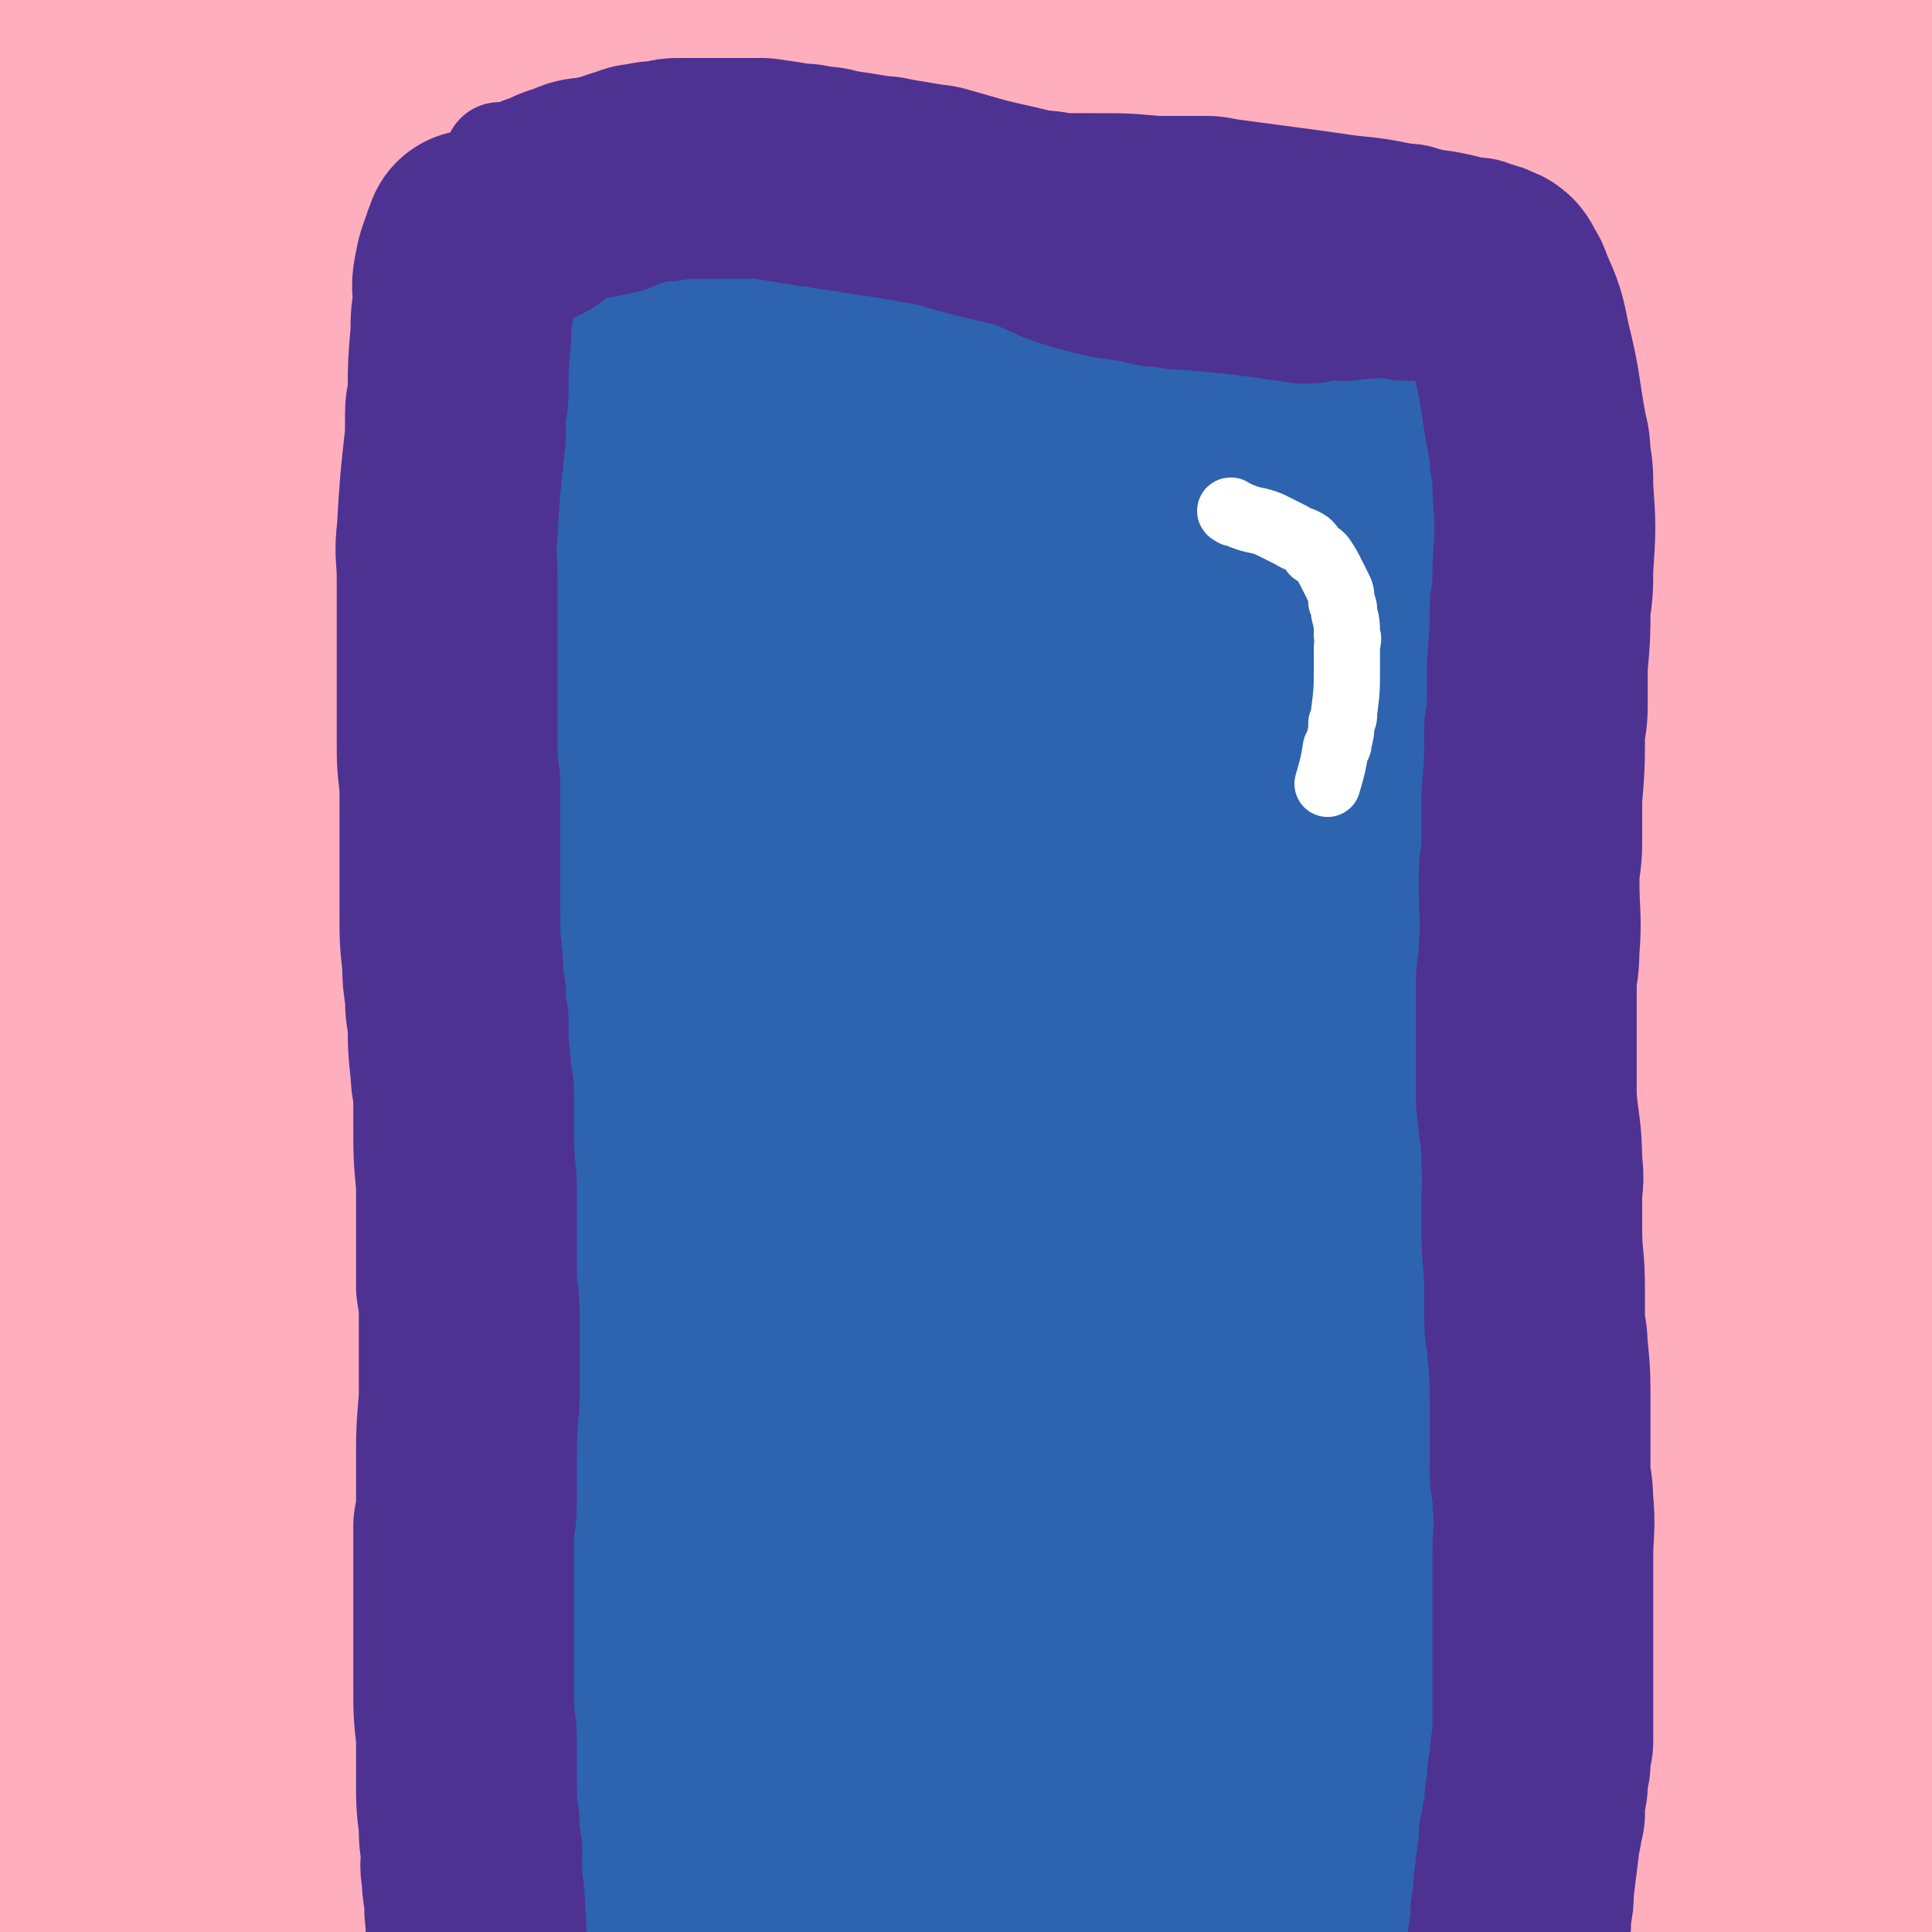
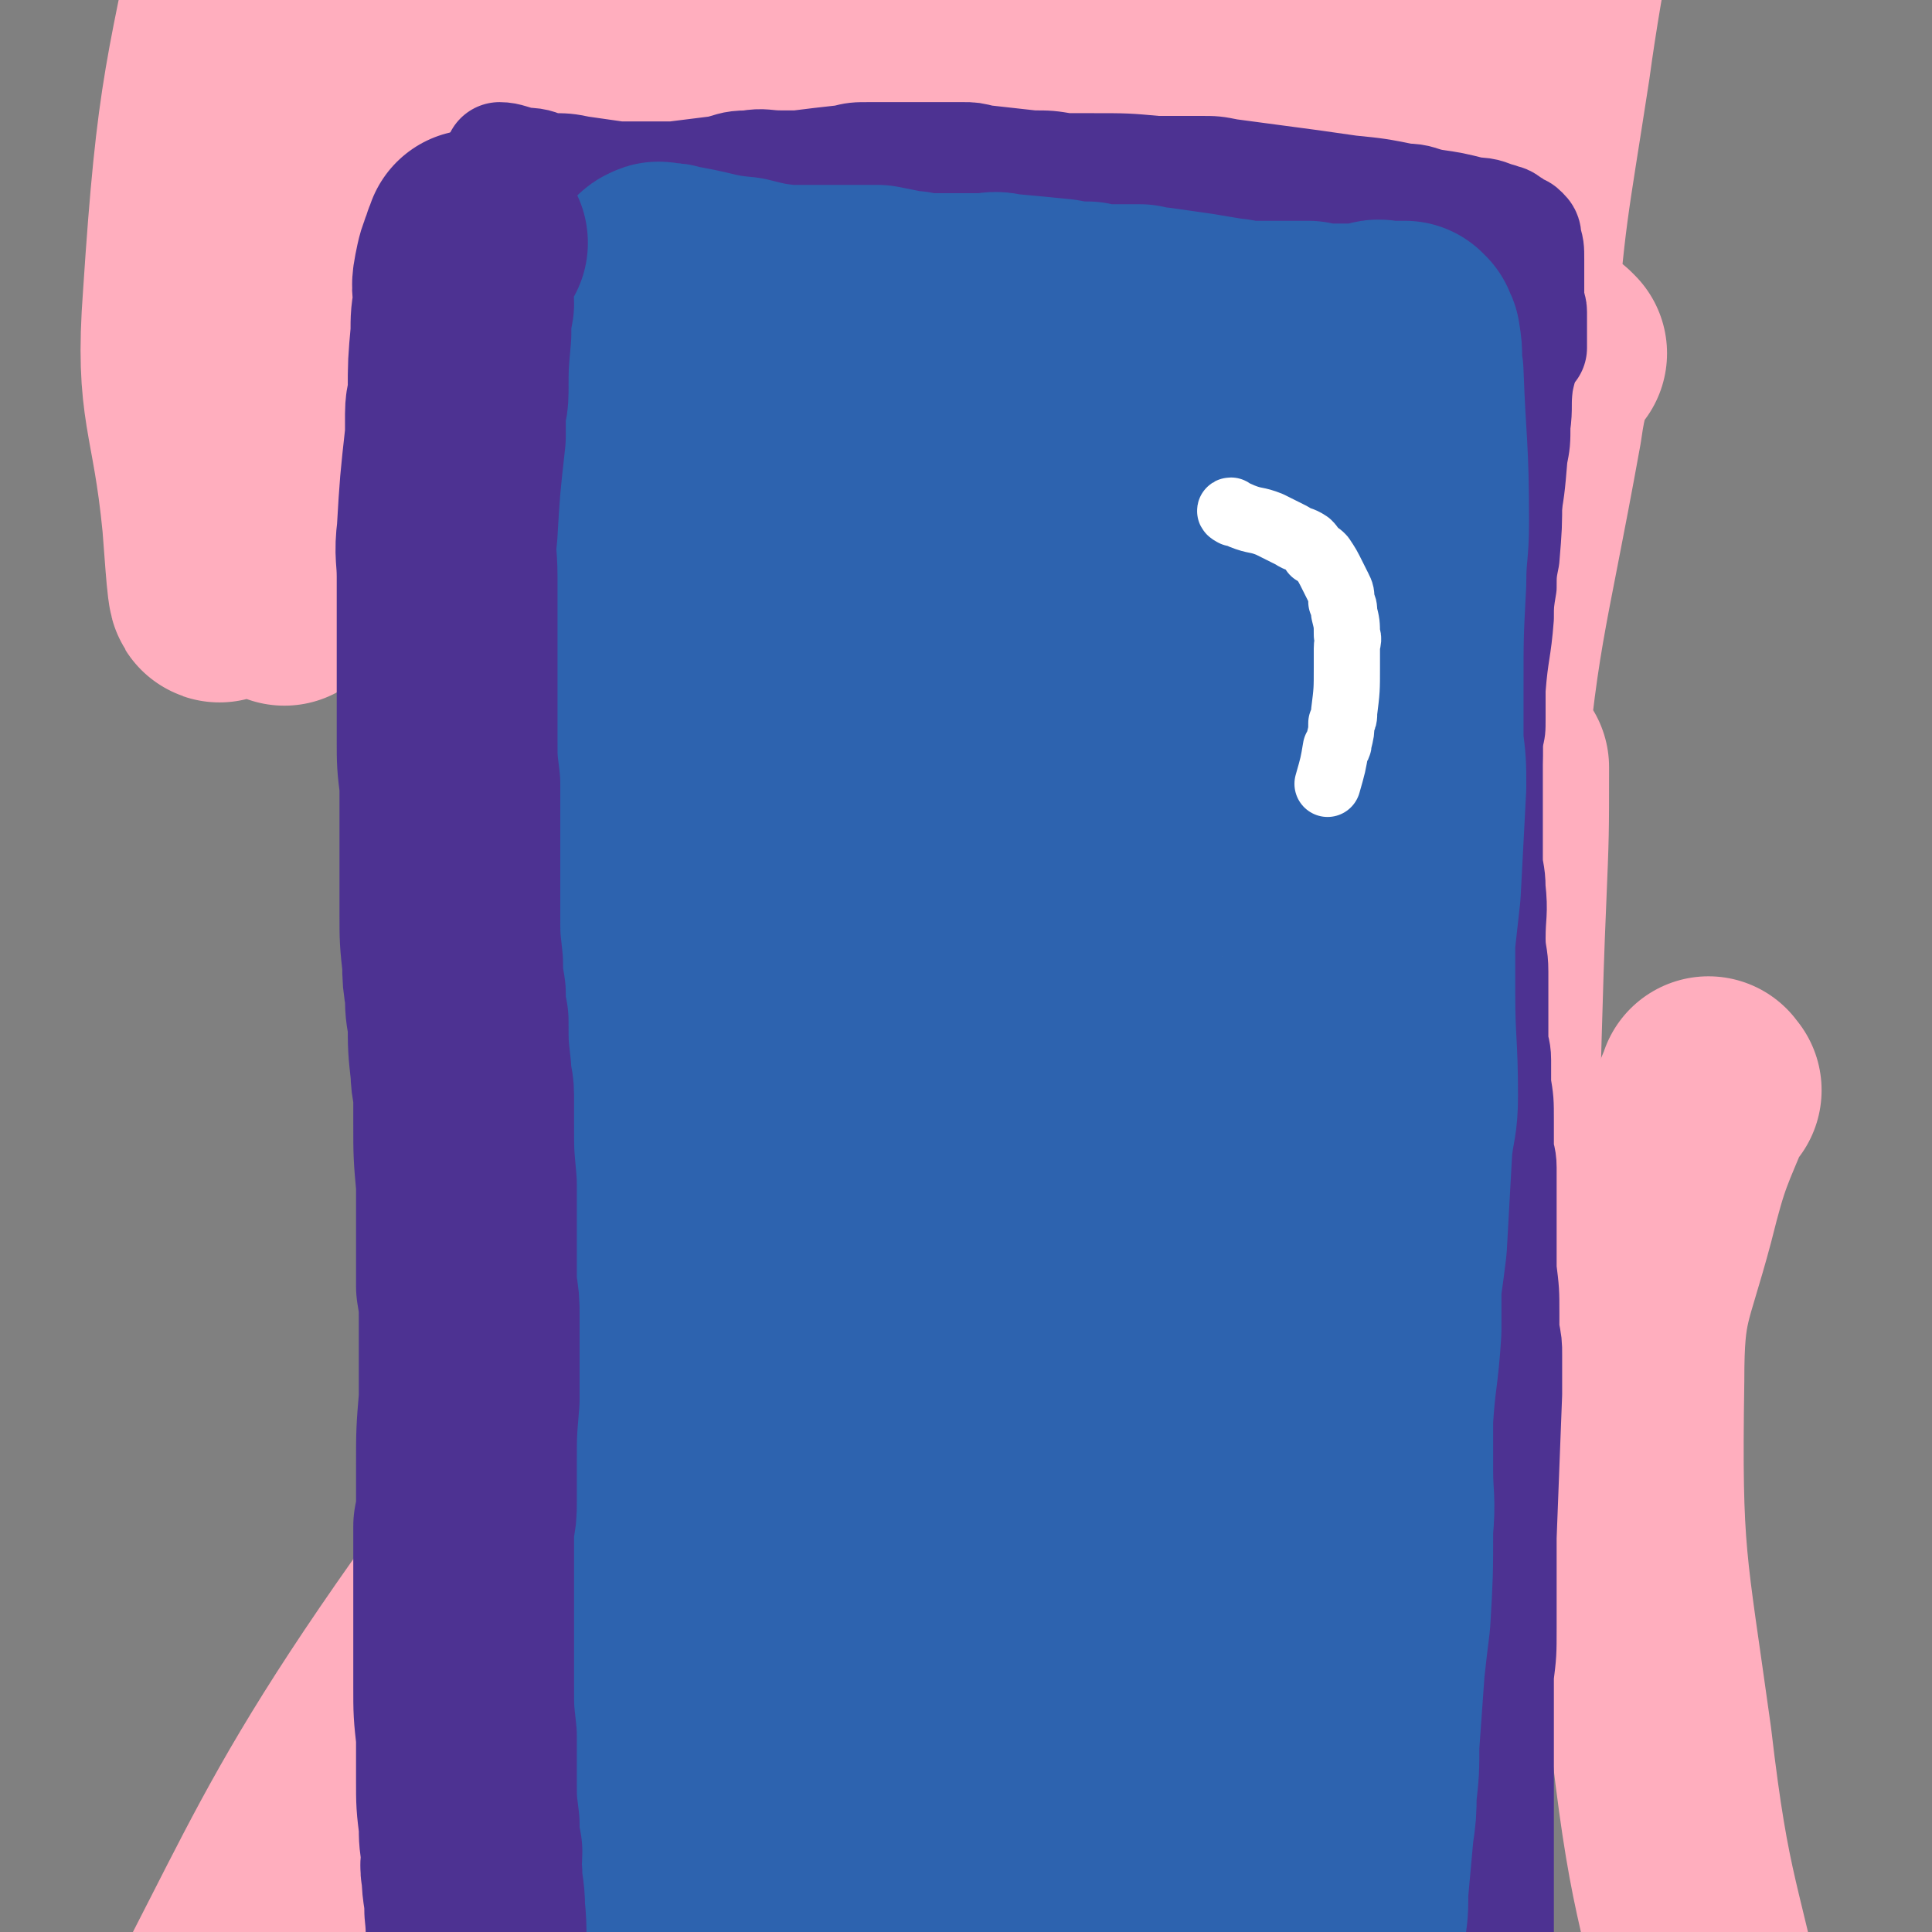
<svg xmlns="http://www.w3.org/2000/svg" viewBox="0 0 700 700" version="1.1">
  <rect x="0" y="0" width="700" height="700" fill="#808080" stroke="none" />
  <g fill="none" stroke="#FFAEBE" stroke-width="80" stroke-linecap="round" stroke-linejoin="round">
    <path d="M416,465c0,0 -1,-1 -1,-1 -111,115 -119,110 -221,232 -31,37 -21,44 -44,87 -4,8 -15,20 -9,15 48,-44 59,-57 117,-114 56,-57 55,-59 112,-114 53,-52 55,-50 108,-100 33,-32 78,-68 64,-65 -27,6 -84,28 -147,83 -118,102 -111,112 -215,231 -56,64 -109,141 -104,135 5,-7 58,-83 122,-161 50,-61 55,-57 107,-117 46,-53 45,-55 88,-110 33,-42 68,-78 64,-84 -4,-6 -46,24 -79,61 -108,120 -111,120 -202,253 -54,78 -96,179 -87,170 11,-12 63,-106 126,-212 50,-85 49,-85 100,-169 55,-92 78,-110 111,-183 5,-12 -22,-1 -34,11 -113,120 -119,120 -217,255 -80,110 -69,118 -138,235 " />
-     <path d="M290,167c0,0 -1,-1 -1,-1 -23,51 -28,50 -45,103 -28,87 -27,88 -46,178 -6,31 -14,73 -4,64 20,-19 38,-57 64,-118 27,-62 21,-65 40,-129 23,-78 38,-102 44,-156 2,-13 -20,7 -29,23 -65,123 -78,122 -118,257 -52,172 -35,178 -66,357 -7,40 -20,104 -11,81 38,-102 50,-167 104,-332 29,-89 29,-89 62,-178 40,-108 82,-161 84,-215 1,-24 -53,19 -78,61 -83,143 -91,148 -138,309 -47,159 -36,189 -50,332 -1,12 16,-8 20,-22 25,-101 18,-104 38,-208 7,-33 17,-33 16,-66 -4,-92 -5,-187 -25,-184 -23,3 -38,95 -62,195 -33,137 -29,138 -52,278 -6,32 -12,86 -6,64 38,-145 45,-200 95,-398 18,-75 21,-74 41,-148 17,-62 46,-123 31,-124 -18,-1 -69,49 -98,119 -62,147 -55,155 -86,314 -17,86 -7,122 -10,176 -1,13 1,-20 4,-41 27,-164 20,-166 58,-328 15,-67 24,-65 48,-130 26,-72 53,-130 53,-144 0,-10 -36,45 -53,98 -54,160 -52,163 -89,328 -14,58 -6,94 -13,119 -3,10 -8,-24 -7,-49 10,-155 3,-158 29,-311 17,-103 30,-100 59,-200 2,-6 4,-17 2,-12 -31,66 -48,73 -69,153 -26,101 -12,105 -24,211 -1,12 -3,34 -2,24 7,-85 4,-108 18,-214 10,-66 13,-65 30,-129 15,-57 19,-57 34,-112 0,-1 -2,-1 -3,0 -31,53 -45,50 -61,109 -23,88 -8,92 -17,184 0,4 -1,11 -1,8 6,-82 6,-89 14,-178 8,-93 10,-93 20,-186 1,-15 2,-19 1,-30 0,-2 -4,1 -5,3 -8,20 -8,21 -14,43 -8,35 -7,35 -13,71 -2,17 -1,17 -3,34 0,0 0,1 0,0 1,-18 1,-19 2,-38 3,-36 3,-36 6,-72 2,-23 2,-23 3,-46 2,-19 2,-19 4,-37 0,-2 0,-2 0,-4 0,-1 0,-3 0,-2 -1,6 -2,8 -2,17 -5,43 -6,43 -8,87 -3,44 -3,44 -3,88 0,31 1,31 1,61 0,6 -1,13 0,11 2,-4 2,-12 5,-23 20,-79 17,-80 40,-158 9,-27 12,-26 24,-52 " />
    <path d="M254,211c0,0 -1,0 -1,-1 1,-5 1,-5 4,-10 29,-68 27,-69 60,-135 25,-51 28,-50 56,-99 " />
-     <path d="M234,115c0,0 0,0 -1,-1 0,-1 -1,-1 -1,-2 -3,-12 -4,-11 -5,-24 -4,-30 -6,-30 -6,-60 0,-30 1,-31 6,-60 1,-9 3,-9 7,-17 " />
    <path d="M168,229c0,0 -1,0 -1,-1 -2,-14 -2,-15 -3,-30 -3,-33 -3,-33 -4,-66 -1,-41 0,-42 -1,-83 0,-18 0,-18 -2,-37 -1,-9 -3,-16 -4,-18 -1,-1 -2,7 -2,14 -2,35 -4,35 -2,70 6,80 9,80 18,160 1,9 3,16 3,17 1,1 0,-6 -1,-13 -7,-86 -7,-86 -15,-171 -4,-44 -3,-44 -8,-87 -2,-17 -1,-40 -7,-34 -13,14 -25,35 -31,75 -13,78 -4,81 -6,161 0,15 0,21 1,29 0,3 1,-4 2,-8 6,-76 8,-76 10,-152 1,-39 -1,-39 -5,-77 -2,-17 -1,-25 -7,-33 -2,-3 -8,4 -10,11 -15,74 -18,76 -23,152 -3,40 3,40 7,81 1,12 2,31 3,24 7,-28 8,-47 14,-93 7,-65 5,-65 13,-130 1,-8 1,-12 5,-16 1,-2 4,1 6,4 15,26 14,27 28,54 40,82 38,83 79,164 12,25 13,24 26,48 3,5 5,13 6,9 1,-20 -1,-28 -3,-56 -3,-40 -3,-40 -8,-80 -8,-55 -9,-55 -17,-110 -1,-6 -1,-12 -2,-12 -2,1 -2,7 -3,14 -4,32 -7,32 -7,64 0,99 1,99 8,197 3,42 6,41 13,82 2,9 4,22 5,17 4,-24 1,-38 5,-75 8,-88 7,-89 19,-177 5,-33 7,-32 14,-65 5,-26 5,-26 11,-53 0,-1 0,-3 0,-2 -2,5 -3,7 -3,14 -14,135 -20,195 -26,269 -2,22 3,-39 10,-78 19,-99 23,-98 41,-197 3,-15 2,-15 2,-30 0,-5 0,-5 0,-10 0,0 0,-2 0,-1 -1,15 -1,17 -2,35 -2,51 -3,51 -4,103 -2,54 -2,54 -3,107 0,51 0,52 1,102 0,0 0,-1 0,-2 5,-20 6,-20 11,-40 25,-104 26,-104 49,-208 10,-44 10,-44 18,-88 4,-16 4,-16 6,-32 1,-1 0,-4 0,-3 -3,23 -3,26 -5,51 -5,60 -6,60 -8,121 -2,59 -4,59 -1,118 6,106 9,106 20,212 3,27 3,56 7,54 5,-2 8,-31 11,-62 10,-118 6,-118 13,-237 7,-99 6,-99 15,-198 1,-18 8,-37 6,-35 -2,3 -9,22 -15,46 -25,112 -28,112 -45,225 -9,57 -8,57 -7,115 3,89 0,123 14,178 4,14 19,-17 23,-40 55,-259 46,-262 97,-522 2,-12 14,-31 11,-22 -22,56 -37,74 -61,151 -19,62 -18,63 -25,128 -12,105 -10,106 -13,213 -1,24 0,57 6,48 14,-24 23,-56 33,-115 23,-133 16,-134 31,-268 8,-72 8,-72 16,-144 " />
    <path d="M564,128c0,0 -1,-1 -1,-1 -5,12 -6,13 -8,27 -13,72 -16,72 -22,145 -6,59 -1,59 -3,119 0,9 -1,24 -1,18 0,-27 -2,-42 0,-84 6,-112 6,-112 16,-224 4,-53 5,-53 13,-105 5,-37 13,-73 12,-74 -1,-1 -11,34 -16,69 -19,115 -22,115 -32,230 -6,59 -3,60 0,120 3,48 8,105 12,96 6,-12 5,-69 8,-138 1,-24 1,-24 1,-48 " />
-     <path d="M579,143c0,0 -1,-1 -1,-1 -1,1 -1,2 -2,4 -7,14 -10,13 -13,27 -10,64 -14,65 -13,129 1,42 5,42 16,83 14,54 15,72 35,107 4,7 10,-10 14,-22 14,-39 15,-40 21,-82 18,-103 14,-104 27,-208 4,-31 4,-31 7,-62 1,-12 2,-18 1,-24 0,-2 -3,4 -5,8 -22,78 -27,78 -42,157 -8,48 -3,49 -3,97 1,69 5,77 6,137 0,5 -5,-3 -5,-7 -14,-86 -16,-86 -23,-172 -5,-58 -5,-58 -2,-116 3,-85 5,-85 14,-169 1,-15 3,-15 5,-29 0,-1 0,-2 0,-1 -18,94 -28,95 -36,191 -7,89 2,90 6,179 0,2 1,4 2,3 13,-116 12,-119 24,-237 5,-44 4,-44 9,-89 5,-41 6,-41 11,-83 0,0 0,-1 0,-1 -3,18 -4,19 -6,38 -3,37 -5,37 -4,75 0,40 0,40 5,80 5,41 -1,65 16,81 10,9 27,-11 37,-31 16,-33 13,-37 14,-75 3,-61 -2,-61 -5,-122 -1,-6 -1,-6 -1,-12 0,-3 0,-3 0,-5 0,-2 0,-2 0,-3 0,0 0,-1 0,-1 0,8 0,9 0,17 0,22 -1,22 0,43 1,23 2,23 4,46 1,20 1,20 2,40 1,10 1,10 1,21 1,9 1,9 1,17 0,19 0,19 0,37 0,9 0,9 0,18 0,19 0,19 0,39 -1,7 -1,7 -2,14 -1,6 -1,6 -1,13 -1,11 -1,11 -2,22 -1,4 -1,4 -1,8 0,5 0,5 0,9 0,13 0,13 0,25 0,6 0,6 0,13 1,18 2,18 3,37 1,10 1,10 1,20 0,18 0,18 0,35 0,4 1,4 1,8 0,4 0,4 0,9 0,1 0,1 0,2 0,1 0,1 0,2 0,0 0,0 0,1 0,2 0,2 0,4 0,1 0,1 0,2 0,5 -1,4 -1,9 -3,21 -3,21 -5,42 -1,7 -1,7 -2,13 -1,6 -1,6 -1,12 -1,12 -1,12 -2,23 0,3 0,3 0,7 0,3 0,3 0,6 0,10 0,10 0,19 0,6 0,6 0,12 0,11 1,11 1,22 1,7 0,7 1,15 1,7 1,7 2,14 0,3 0,3 0,6 0,2 0,2 0,5 0,4 0,4 0,8 0,2 0,2 0,4 0,2 0,2 -1,3 -4,5 -4,6 -10,9 -7,4 -7,5 -15,5 -17,2 -18,4 -35,1 -37,-6 -37,-10 -73,-20 -9,-2 -9,-2 -19,-4 -11,-2 -11,-2 -22,-3 -36,-3 -36,-2 -73,-6 -19,-2 -19,-5 -38,-6 -34,0 -35,0 -69,5 -31,5 -30,9 -60,16 -14,3 -14,3 -28,4 -27,2 -27,2 -53,2 -5,1 -5,0 -10,0 -1,0 -1,0 -2,0 -1,0 -2,0 -2,0 12,0 14,0 28,0 28,1 28,2 55,2 30,1 31,3 60,0 52,-4 51,-8 103,-14 30,-3 30,-2 60,-4 26,-1 26,0 52,-2 24,-1 24,-2 48,-5 4,0 4,0 8,0 2,0 2,0 4,0 1,0 1,0 1,0 0,0 0,0 1,0 0,0 1,1 1,0 0,0 -1,-1 -3,-2 -19,-6 -18,-7 -38,-11 -35,-9 -35,-9 -71,-14 -33,-5 -33,-4 -65,-8 -11,-1 -11,0 -21,-2 -5,0 -5,0 -10,-2 0,0 0,0 0,0 21,-7 21,-8 41,-12 32,-6 32,-6 64,-8 32,-3 32,-1 64,-3 31,-1 31,-2 61,-5 2,0 2,0 5,0 2,0 5,0 4,0 -6,0 -9,1 -18,0 -39,-2 -39,0 -77,-5 -71,-10 -71,-13 -142,-23 -5,-1 -5,0 -10,1 -6,2 -13,3 -11,6 4,8 11,10 24,16 33,15 34,13 69,26 11,5 11,6 23,8 10,3 21,11 21,2 0,-52 5,-74 -22,-123 -14,-25 -29,-17 -59,-25 -19,-5 -21,-3 -40,-1 -6,1 -11,3 -10,8 0,12 0,17 10,25 62,56 63,61 135,104 38,23 42,18 86,28 25,5 30,5 53,3 4,-1 3,-7 -1,-10 -19,-21 -21,-21 -45,-39 -72,-56 -72,-54 -145,-108 -5,-4 -12,-12 -11,-7 8,24 12,34 29,64 14,25 15,25 34,46 12,12 13,14 28,20 7,3 10,1 16,-3 12,-9 21,-8 21,-22 1,-55 -4,-60 -18,-116 -4,-17 -9,-15 -20,-30 -6,-9 -7,-8 -15,-16 0,-1 -1,-1 -1,0 25,52 22,55 51,105 19,33 23,31 46,61 14,17 14,20 28,34 1,1 3,-2 3,-4 -12,-59 -9,-61 -27,-118 -8,-26 -13,-25 -27,-49 -7,-11 -8,-11 -15,-22 0,-1 0,-3 0,-2 3,11 1,14 6,26 24,58 25,57 52,114 5,9 5,12 11,18 1,1 4,0 5,-3 14,-38 14,-39 25,-79 3,-11 2,-12 4,-24 0,-3 1,-5 1,-7 0,-1 -1,1 -1,2 -3,15 -5,15 -5,30 -4,59 -5,60 -5,119 1,23 3,23 5,46 1,10 2,17 2,20 0,2 -1,-5 -2,-10 -12,-77 -9,-78 -23,-154 -9,-47 -11,-47 -22,-94 -2,-8 -2,-8 -4,-16 " />
    <path d="M620,395c-1,0 -1,-2 -1,-1 -9,22 -10,22 -16,46 -8,30 -11,30 -11,60 -1,65 1,66 10,131 7,60 11,59 23,118 " />
  </g>
  <g fill="none" stroke="#4D3292" stroke-width="24" stroke-linecap="round" stroke-linejoin="round">
    <path d="M166,72c0,0 0,0 -1,-1 0,0 0,1 0,1 -1,2 -1,3 -2,5 0,5 0,5 -1,10 -1,15 -1,15 -2,31 0,8 0,8 0,16 0,10 0,10 0,20 0,5 0,5 0,10 0,6 0,6 0,12 0,11 -1,11 0,21 0,5 1,5 1,9 0,5 0,5 0,9 0,5 0,5 0,10 0,13 0,13 0,27 0,5 0,5 0,11 0,5 0,5 0,10 0,13 -1,13 0,26 0,7 0,7 1,14 0,4 0,4 0,9 0,7 0,7 0,15 0,4 0,4 0,9 0,11 0,11 0,22 0,4 0,4 0,8 0,6 0,6 0,11 0,5 0,5 0,10 -1,9 -1,9 -1,19 0,5 0,5 0,11 -1,8 -2,8 -2,17 -1,5 0,5 0,10 -1,13 -1,13 -2,26 -1,7 -1,7 -1,13 -1,6 -1,6 -1,12 -1,12 0,12 0,25 0,5 0,5 0,10 0,4 0,4 0,8 0,8 0,8 0,16 0,2 0,2 0,4 0,2 0,2 0,4 0,2 0,2 0,4 0,5 0,5 0,10 0,2 0,2 0,4 0,2 0,2 0,4 0,2 0,2 0,5 0,2 0,2 0,4 0,2 0,2 0,4 0,3 0,3 0,6 0,1 0,1 0,2 0,1 0,1 0,2 0,1 0,1 0,2 0,2 0,2 0,4 0,1 0,1 0,2 0,1 0,1 0,2 0,1 0,1 0,2 0,1 0,1 0,1 0,1 0,1 0,2 0,1 0,1 0,1 0,1 0,1 0,2 0,1 0,1 0,2 0,0 0,0 0,1 0,1 0,1 0,2 0,1 0,1 0,2 0,2 0,2 0,3 0,1 0,1 0,3 0,0 0,0 0,1 0,1 0,1 0,3 0,0 0,0 0,1 0,0 0,0 0,1 0,0 0,0 0,1 0,1 0,1 0,3 0,1 0,1 0,2 0,0 0,0 0,1 0,1 0,1 0,3 0,0 0,0 0,1 0,0 0,0 0,1 0,0 0,0 0,1 0,3 0,3 0,6 0,2 0,2 0,5 0,0 0,0 0,1 0,1 0,1 0,2 0,0 0,0 0,0 0,1 0,1 0,2 0,0 0,0 0,0 0,1 0,1 0,2 0,0 0,0 0,0 0,1 0,1 0,2 0,0 0,0 0,0 " />
    <path d="M185,77c0,0 -1,0 -1,-1 0,0 0,0 1,-1 2,-1 2,-2 4,-3 3,-1 3,-1 6,-2 15,-1 15,-1 29,-1 6,0 6,0 11,1 5,0 5,0 10,0 7,1 7,1 14,2 3,0 3,0 5,0 4,0 4,0 7,0 4,1 4,1 7,1 6,0 6,1 12,1 3,0 3,0 6,0 3,0 3,0 6,0 8,0 8,0 16,0 4,1 4,1 9,1 4,0 4,0 8,0 7,0 7,0 14,0 4,1 4,1 8,1 7,1 7,1 14,2 7,0 7,0 15,1 10,1 10,1 21,2 3,1 4,1 7,1 4,0 4,0 8,0 1,0 1,0 3,0 2,0 2,0 4,0 1,0 1,0 2,0 1,0 1,0 2,0 2,0 2,0 4,0 1,0 1,0 2,0 1,0 1,1 2,1 1,0 1,0 2,0 5,0 5,1 10,1 3,1 3,0 6,1 4,0 4,1 7,1 6,1 6,1 12,2 3,1 3,1 5,1 3,0 3,0 5,0 7,0 7,0 14,1 3,0 3,0 7,0 2,1 2,1 5,1 6,0 6,0 12,0 3,0 3,0 6,1 2,0 2,0 5,0 4,1 4,1 8,1 1,0 1,1 3,1 1,0 1,0 2,0 1,1 1,1 2,1 1,0 1,0 3,1 0,0 0,0 1,0 0,0 0,0 0,0 1,1 1,1 1,2 0,1 0,1 0,2 0,1 0,1 0,2 0,2 0,2 0,4 0,3 0,3 0,6 0,11 -1,11 -1,23 -1,6 -1,6 -1,11 0,6 0,6 0,11 0,11 0,11 -1,23 0,11 0,11 -1,23 -1,5 -1,5 -1,10 -1,6 -1,6 -1,11 -1,13 -2,13 -3,26 0,5 0,5 0,10 0,5 0,5 -1,9 0,8 0,8 -1,17 0,3 0,3 0,7 0,3 0,3 0,7 0,10 0,10 0,20 0,4 0,4 0,8 0,3 0,3 0,7 -1,9 -2,9 -2,17 0,2 0,2 0,5 0,21 -1,21 -1,43 0,17 0,17 0,33 0,22 0,22 0,44 0,8 1,8 1,16 1,15 0,15 0,31 0,15 1,15 1,31 1,7 1,7 1,13 1,7 0,7 1,13 0,11 0,11 0,22 0,5 0,5 1,10 0,6 0,6 0,12 0,6 0,6 0,12 0,10 0,10 0,20 0,5 0,5 0,10 0,5 0,5 0,10 0,12 0,12 0,23 0,4 0,4 0,8 0,4 0,4 0,8 0,7 1,7 0,14 0,4 -1,4 -1,8 0,4 0,4 0,8 0,4 0,4 -1,8 0,3 0,3 0,6 0,3 0,3 0,5 0,2 0,2 0,4 0,1 0,1 0,3 0,1 0,1 0,2 0,2 -1,2 -1,4 -1,1 0,1 -1,2 " />
  </g>
  <g fill="none" stroke="#4D3292" stroke-width="40" stroke-linecap="round" stroke-linejoin="round">
    <path d="M182,58c0,0 -1,-1 -1,-1 3,0 4,1 9,2 5,0 5,1 9,2 6,0 6,0 11,1 7,1 7,1 14,2 6,0 6,0 12,0 4,0 4,0 8,0 8,-1 8,-1 16,-2 5,-1 5,-2 11,-2 6,-1 6,0 12,0 3,0 3,0 6,0 8,-1 8,-1 17,-2 4,-1 4,-1 9,-1 6,0 6,0 13,0 7,0 7,0 14,0 4,0 4,0 7,0 3,0 3,0 7,1 9,1 9,1 18,2 6,0 6,0 12,1 4,0 4,0 9,0 1,0 1,0 1,0 12,0 12,0 23,1 1,0 1,0 2,0 1,0 1,0 2,0 2,0 2,0 4,0 1,0 1,0 2,0 1,0 1,0 2,0 2,0 2,0 4,0 5,0 5,0 10,1 15,2 15,2 30,4 7,1 7,1 14,2 10,1 10,1 20,3 5,0 5,1 10,2 7,1 7,1 15,3 5,0 5,1 9,2 2,1 2,0 4,2 1,0 1,1 2,2 2,0 2,0 3,1 1,1 1,1 1,3 1,3 1,3 1,7 0,2 0,2 0,4 0,2 0,2 0,4 0,1 0,1 0,2 0,2 0,3 0,4 0,3 1,3 1,5 0,1 0,1 0,1 0,1 0,1 0,2 0,1 0,1 0,2 0,1 0,1 0,3 0,1 0,1 0,2 0,2 0,2 0,3 " />
-     <path d="M189,72c0,0 0,-1 -1,-1 -1,1 -1,2 -2,3 -1,1 -2,1 -2,2 -2,4 -1,5 -2,9 -2,6 -3,6 -3,12 -1,7 0,8 0,15 -1,8 -1,8 -1,16 0,7 0,7 0,14 0,6 0,6 1,12 0,2 0,2 0,5 0,0 0,0 0,1 -1,8 -2,8 -2,17 -3,22 -2,22 -5,45 0,1 0,1 0,3 -2,12 -2,12 -3,25 -1,4 -1,4 -1,8 -2,11 -2,11 -3,21 -1,5 -1,5 -1,10 -1,15 -1,15 -1,30 0,5 0,5 0,10 0,8 0,8 0,16 0,4 0,4 0,8 0,5 1,5 1,10 0,7 0,7 0,14 0,4 0,4 1,7 0,8 1,8 1,16 0,9 0,9 0,18 0,4 0,4 0,8 0,5 0,5 0,9 -1,11 -1,11 -1,22 0,6 0,6 0,12 0,4 0,4 0,9 0,8 0,8 0,16 0,3 0,3 0,7 0,3 0,3 0,7 0,8 0,8 1,16 0,4 0,4 1,9 0,3 0,3 1,7 1,8 1,8 2,16 0,4 0,4 1,8 0,4 0,4 1,8 0,3 1,3 1,7 0,7 0,7 0,14 0,3 0,3 0,6 0,6 0,6 0,13 0,4 -1,4 -1,8 0,3 0,4 0,7 -1,10 -1,10 -1,19 0,5 0,5 0,9 -1,5 -1,5 -1,10 -1,9 -2,9 -2,18 -1,4 0,4 0,8 0,4 -1,4 -1,7 -1,6 0,6 0,11 0,3 0,3 0,5 -1,3 -1,3 -1,6 -1,7 -1,7 -1,14 -1,5 -1,5 -1,10 0,5 0,5 0,9 0,3 0,3 0,6 0,2 0,2 0,4 0,1 0,1 0,2 0,1 0,1 0,2 " />
    <path d="M553,124c0,0 -1,-1 -1,-1 0,1 0,2 0,3 0,7 -1,7 -2,13 -1,8 0,8 -1,15 0,6 0,6 -1,11 -1,12 -1,12 -3,23 0,5 0,5 -1,9 0,5 0,5 -1,10 -1,11 0,11 -2,22 0,4 -1,4 -2,8 0,8 0,9 0,17 0,3 0,3 0,7 0,9 0,9 0,18 0,3 0,3 0,6 0,7 0,7 0,14 0,6 0,6 0,12 0,5 1,5 1,11 1,9 0,9 0,18 0,6 1,6 1,12 0,6 0,6 0,12 0,6 0,6 0,12 0,4 1,4 1,8 0,4 0,4 0,9 1,6 1,6 1,13 0,5 0,5 0,9 0,4 1,4 1,8 0,4 0,4 0,8 0,7 0,7 0,15 0,4 0,4 0,7 0,4 0,4 0,7 1,8 1,8 1,16 0,3 0,3 0,6 1,5 1,5 1,9 0,5 0,5 0,11 0,1 0,1 0,3 -1,26 -1,26 -2,52 0,6 0,6 0,13 0,4 0,4 0,7 0,3 0,3 0,6 0,4 0,4 0,7 0,9 0,9 -1,17 0,5 0,5 0,10 0,5 0,5 0,9 0,11 0,11 0,22 0,5 0,5 0,10 0,12 0,12 0,23 0,5 0,5 0,10 0,8 0,8 0,15 0,4 0,4 0,7 0,3 0,3 -1,6 -1,7 -1,7 -2,14 0,3 0,3 0,6 0,4 0,4 0,8 0,4 1,4 0,7 0,3 0,3 -1,6 0,2 0,2 0,3 0,2 0,2 0,3 0,2 0,2 0,3 0,2 0,2 0,4 0,2 0,2 0,4 0,1 0,1 0,2 0,1 0,1 0,2 0,1 0,1 0,2 0,3 0,3 0,5 0,3 0,3 -1,6 0,2 0,2 0,4 0,2 0,2 -1,4 -1,8 0,8 -1,16 -1,6 -2,6 -3,12 " />
  </g>
  <g fill="none" stroke="#2D63AF" stroke-width="80" stroke-linecap="round" stroke-linejoin="round">
    <path d="M325,271c0,0 -1,-1 -1,-1 -1,1 -1,2 -2,4 -3,14 -3,14 -5,29 -4,27 -3,27 -8,54 -8,51 -12,50 -17,101 -6,65 -4,65 -4,130 -1,35 2,35 2,71 0,46 0,47 -2,93 -1,7 -2,7 -3,13 -1,1 -1,2 -1,2 -1,1 -1,1 -1,0 -2,-4 -2,-5 -4,-10 -5,-22 -6,-22 -10,-44 -6,-38 -6,-39 -10,-77 -3,-35 -2,-35 -2,-70 -1,-32 -1,-32 0,-64 1,-53 1,-53 5,-107 1,-26 2,-26 5,-52 3,-32 3,-32 8,-64 1,-12 2,-12 5,-24 0,-2 0,-2 0,-3 0,-2 0,-3 0,-3 -1,0 -1,1 -1,3 -2,6 -1,6 -2,13 -7,27 -7,27 -14,54 -11,39 -12,39 -23,78 -5,19 -5,19 -9,38 -3,13 -3,13 -5,26 -1,5 0,5 0,10 -2,72 -3,72 -4,144 0,9 1,9 2,18 0,21 0,21 0,41 0,7 0,7 0,14 -1,7 -1,7 -3,13 -1,2 -1,2 -2,4 -1,0 -1,0 -1,0 -1,0 -1,1 -1,0 -1,0 -2,0 -2,-1 -2,-3 -2,-3 -3,-7 -3,-12 -3,-13 -4,-25 -3,-22 -3,-22 -5,-44 -1,-6 -1,-6 -1,-12 -1,-17 -1,-17 -1,-35 0,-10 -1,-10 0,-21 0,-6 1,-6 1,-13 0,-13 -1,-13 0,-26 0,-7 0,-7 1,-14 0,-12 0,-12 1,-25 0,-7 1,-7 2,-15 0,-8 0,-8 1,-17 0,-13 0,-13 1,-26 0,-8 0,-8 1,-16 0,-8 0,-8 1,-16 0,-15 0,-15 0,-30 0,-9 0,-9 0,-18 -1,-11 -1,-11 -1,-23 -1,-4 -1,-4 -1,-9 0,-5 0,-5 0,-10 0,-9 0,-9 0,-17 0,-3 0,-3 0,-7 0,-3 0,-3 0,-7 0,-15 0,-15 0,-31 0,-9 -1,-9 0,-18 0,-7 0,-7 0,-14 2,-12 2,-12 3,-24 1,-4 1,-4 1,-9 1,-3 1,-3 1,-5 0,-4 0,-4 0,-8 0,-1 0,-1 0,-3 0,-1 0,-1 0,-2 0,-3 0,-3 0,-7 1,-2 1,-2 2,-4 2,-4 2,-4 3,-7 2,-4 2,-4 3,-7 2,-4 2,-4 3,-8 1,-1 2,-1 2,-3 2,-2 1,-2 2,-4 2,-5 2,-5 4,-9 1,-2 1,-2 2,-4 1,-1 1,-2 2,-3 1,-1 1,-2 2,-2 1,-1 1,0 2,0 1,0 1,0 2,0 1,0 1,0 2,1 0,0 0,0 1,0 1,0 1,0 2,0 11,2 11,3 22,4 8,2 8,2 16,3 4,0 4,0 8,0 4,0 4,0 9,0 2,0 2,0 3,0 2,0 2,0 3,0 5,0 5,0 10,0 5,1 5,1 10,2 4,0 4,1 8,1 7,0 7,0 13,0 4,0 4,0 7,0 4,0 4,-1 7,0 11,1 11,1 21,2 5,1 5,1 10,1 3,1 3,1 6,1 2,0 2,0 5,0 4,0 4,0 8,0 1,1 1,1 3,1 1,0 1,0 3,0 7,1 7,1 14,2 6,1 6,1 12,2 3,0 3,1 7,1 8,0 8,0 15,0 3,0 3,0 7,0 3,1 3,1 5,1 5,0 5,0 9,0 2,0 2,0 4,0 2,0 2,0 4,0 1,0 1,-1 2,-1 2,-1 2,0 5,0 2,0 2,0 4,0 0,0 0,0 0,0 1,0 1,0 2,0 0,0 0,0 1,1 0,0 0,0 0,1 1,1 1,1 1,2 1,5 0,5 1,11 1,27 2,27 2,54 0,11 -1,11 -1,22 -1,19 -1,19 -1,38 0,10 0,10 0,20 1,8 1,8 1,16 -1,19 -1,19 -2,38 -1,9 -1,9 -2,18 0,9 0,9 0,19 0,18 1,18 1,37 0,9 -1,9 -2,18 -1,18 -1,18 -2,36 -1,8 -1,8 -2,15 0,8 0,8 0,16 -1,16 -2,16 -3,32 0,9 0,9 0,19 0,10 1,10 0,21 0,16 0,16 -1,33 -1,8 -1,8 -2,17 -1,14 -1,14 -2,28 0,9 0,9 -1,18 0,6 0,6 -1,13 -1,11 -1,11 -2,22 0,7 0,7 -1,13 0,3 -1,3 -1,5 0,30 0,31 0,61 0,1 0,1 0,2 0,0 0,1 0,0 -1,-5 -2,-6 -3,-12 -7,-35 -8,-35 -13,-71 -6,-44 -7,-44 -11,-89 -5,-72 -2,-72 -5,-145 -1,-25 -2,-25 -3,-51 -1,-27 0,-27 -3,-54 -2,-14 -1,-21 -7,-28 -2,-3 -6,2 -9,8 -30,60 -34,59 -56,123 -13,37 -11,38 -14,77 -5,77 -6,78 -3,155 2,39 6,38 13,77 1,6 1,15 2,12 3,-5 3,-13 4,-26 3,-39 5,-39 6,-77 1,-43 -2,-43 -1,-86 2,-45 -1,-45 5,-89 6,-44 10,-43 19,-86 2,-11 2,-11 2,-22 1,-4 1,-11 -1,-8 -10,19 -15,25 -22,52 -12,48 -9,49 -16,98 -7,45 -9,45 -11,90 -1,51 1,52 5,103 0,7 1,7 2,13 1,1 1,3 2,2 19,-24 23,-23 39,-51 13,-22 12,-24 19,-48 12,-44 12,-45 19,-90 8,-59 7,-60 11,-120 1,-9 2,-10 -1,-18 -1,-4 -3,-7 -6,-4 -38,35 -43,35 -75,79 -21,30 -17,33 -31,68 -16,38 -14,39 -28,77 -1,1 -1,2 -1,1 1,-16 1,-18 4,-36 15,-81 16,-81 31,-162 7,-39 7,-39 14,-78 6,-34 6,-34 12,-68 1,-1 1,-3 0,-2 -7,7 -9,8 -15,18 -16,30 -17,30 -28,62 -11,29 -10,30 -15,62 -3,17 -8,24 -2,34 5,7 16,7 25,0 19,-13 21,-18 32,-40 17,-30 16,-32 24,-66 13,-51 17,-53 18,-103 1,-19 0,-32 -14,-35 -29,-7 -41,-1 -73,15 -26,13 -26,18 -42,42 -20,30 -18,33 -31,67 -2,5 -4,10 0,12 17,5 25,8 43,1 25,-10 29,-13 44,-36 24,-39 21,-44 33,-89 4,-14 4,-16 -1,-29 -7,-16 -7,-26 -23,-28 -29,-5 -35,3 -68,13 -14,4 -13,7 -26,15 -12,7 -12,8 -23,16 -1,1 -1,1 -1,2 -1,1 -1,2 0,2 28,3 30,7 56,3 15,-2 14,-7 26,-15 8,-5 9,-4 14,-11 3,-4 6,-7 3,-10 -14,-18 -17,-20 -37,-33 -8,-5 -10,-6 -20,-4 -18,3 -19,5 -35,15 -5,2 -6,4 -7,9 -3,7 -4,9 -1,15 8,15 9,17 23,27 10,8 12,6 24,8 12,2 13,2 24,-1 22,-7 22,-8 42,-20 6,-3 6,-4 9,-10 6,-10 5,-10 9,-20 1,-3 1,-3 1,-6 1,-2 0,-2 0,-3 1,-2 1,-2 1,-4 0,0 0,0 0,-1 1,-1 1,-1 1,-2 2,0 2,0 3,0 8,1 8,1 15,3 21,5 21,4 42,10 19,6 19,7 38,14 4,1 4,1 6,3 4,3 4,3 6,6 4,6 3,6 5,12 3,10 4,10 4,20 0,21 0,21 -2,42 -1,8 -1,8 -3,15 -2,5 -2,5 -4,11 -3,7 -3,7 -6,15 -1,2 -1,3 -2,5 0,1 -1,2 -1,1 0,-4 0,-5 0,-9 1,-19 0,-19 1,-38 1,-27 1,-27 3,-53 0,-10 1,-10 1,-19 1,-3 0,-4 0,-7 0,0 0,0 0,1 -15,43 -20,43 -31,87 -1,7 2,8 6,14 8,10 8,11 18,19 5,3 6,3 12,2 9,0 12,1 18,-4 5,-4 4,-7 4,-14 0,-6 0,-8 -4,-12 -8,-7 -10,-9 -21,-11 -7,-2 -9,0 -15,5 -9,7 -7,9 -15,19 " />
  </g>
  <g fill="none" stroke="#4D3292" stroke-width="80" stroke-linecap="round" stroke-linejoin="round">
    <path d="M173,88c0,0 0,-1 -1,-1 0,0 0,1 0,2 -1,1 -1,0 -1,1 -2,5 -2,5 -3,10 -1,5 0,5 0,10 -1,5 -1,5 -1,11 -1,11 -1,11 -1,21 0,4 -1,4 -1,8 0,3 0,3 0,7 0,0 0,0 0,1 -2,18 -2,18 -3,35 -1,8 0,8 0,16 0,5 0,5 0,10 0,7 0,7 0,14 0,4 0,4 0,9 0,9 0,9 0,19 0,3 0,3 0,7 0,8 0,8 1,16 0,4 0,4 0,9 0,10 0,10 0,20 0,4 0,4 0,8 0,5 0,5 0,10 0,9 0,9 1,18 0,5 0,5 1,11 0,5 0,5 1,10 0,9 0,9 1,18 0,5 1,5 1,9 0,5 0,5 0,10 0,11 0,11 1,22 0,4 0,4 0,9 0,4 0,4 0,8 0,7 0,7 0,13 0,3 0,3 0,7 1,6 1,6 1,11 0,10 0,10 0,20 0,5 0,5 0,10 -1,12 -1,12 -1,24 0,6 0,6 0,13 0,4 0,4 -1,9 0,7 0,7 0,15 0,3 0,3 0,7 0,5 0,5 0,9 0,10 0,10 0,20 0,3 0,3 0,7 0,9 0,9 1,18 0,4 0,4 0,8 0,4 0,4 0,8 0,8 0,8 1,16 0,5 0,5 1,10 0,4 -1,4 0,8 0,6 1,6 1,13 1,9 0,9 1,18 0,5 1,5 1,9 0,10 0,10 0,20 0,6 0,6 0,13 0,5 0,5 0,11 -1,11 -1,11 -1,23 -1,3 -1,3 -1,6 0,2 0,2 0,5 0,2 0,2 0,5 0,2 0,2 0,4 0,0 0,0 0,0 " />
-     <path d="M193,78c0,0 -1,0 -1,-1 0,0 0,0 1,0 1,-1 1,-2 2,-2 2,-2 2,-1 5,-2 3,-2 3,-2 7,-3 4,-2 4,-2 9,-2 2,-1 2,-1 5,-1 4,-2 4,-2 8,-3 2,-1 2,-1 4,-1 4,-1 4,-1 8,-1 3,-1 3,-1 5,-1 3,0 3,0 6,0 3,0 3,0 5,0 5,0 5,0 9,0 2,0 2,0 4,0 3,0 3,0 6,0 7,1 7,1 13,2 3,0 3,0 6,1 4,0 4,0 7,1 7,1 7,1 13,2 4,1 4,0 7,1 6,1 6,1 12,2 3,1 3,0 6,1 7,2 7,2 14,4 8,2 9,2 17,4 12,4 12,6 24,9 10,3 11,2 21,4 2,0 2,1 4,1 1,0 1,0 2,0 2,0 3,0 4,0 2,0 1,1 2,1 1,0 1,0 1,0 1,0 1,0 2,0 0,0 0,0 0,0 21,2 21,2 42,5 1,0 1,0 1,0 3,-1 3,-1 5,-1 4,-1 4,0 8,0 9,-1 9,-1 19,-1 2,0 2,1 4,1 3,0 3,0 6,0 1,0 1,0 2,0 2,0 2,0 3,0 2,0 2,0 4,0 4,0 4,0 7,1 1,0 1,0 2,0 1,0 1,1 2,1 2,0 2,0 3,0 1,0 2,-1 2,0 1,0 1,1 1,2 2,2 2,2 3,5 4,9 4,9 6,19 4,16 3,16 6,32 1,4 1,4 1,8 1,5 1,5 1,11 1,14 1,14 0,29 0,7 0,7 -1,14 0,10 0,10 -1,21 0,6 0,6 0,12 0,6 0,6 -1,11 0,13 0,13 -1,25 0,8 0,8 0,16 0,7 -1,7 -1,14 0,13 1,13 0,25 0,7 -1,7 -1,13 0,11 0,11 0,22 0,4 0,4 0,9 0,5 0,5 0,10 1,12 2,12 2,24 1,6 0,6 0,12 0,6 0,6 0,12 0,10 1,10 1,21 0,5 0,6 0,11 0,5 1,5 1,10 1,10 1,10 1,21 0,12 0,12 0,23 0,6 1,6 1,12 1,10 0,10 0,20 0,4 0,4 0,8 0,11 0,11 0,22 0,6 0,6 0,11 0,5 0,5 0,9 0,9 0,9 0,17 -1,4 -1,4 -1,8 -1,4 -1,4 -1,8 -1,5 -1,5 -1,10 -1,3 -1,3 -1,5 -1,3 -1,3 -1,6 -1,8 -1,8 -2,16 0,4 0,4 -1,9 0,5 0,5 -1,10 0,4 0,4 0,8 0,2 0,2 0,4 -1,3 -1,3 -1,6 0,6 0,6 0,12 0,2 0,2 0,5 0,2 0,2 0,4 0,8 0,8 -1,15 -1,5 -1,5 -2,11 -1,3 -1,3 -2,6 -1,2 -1,2 -1,4 -1,5 -2,5 -3,9 0,2 0,2 -1,3 " />
  </g>
  <g fill="none" stroke="#FFFFFF" stroke-width="24" stroke-linecap="round" stroke-linejoin="round">
    <path d="M447,186c0,0 -2,-1 -1,-1 1,1 2,1 4,2 5,2 5,1 10,3 2,1 2,1 4,2 2,1 2,1 4,2 3,2 3,1 6,3 1,1 1,1 2,3 2,1 2,1 3,2 2,3 2,3 4,7 1,2 1,2 2,4 1,2 1,2 1,5 1,2 1,2 1,4 1,4 1,4 1,8 1,2 0,2 0,5 0,4 0,4 0,7 0,8 0,8 -1,16 0,2 0,2 -1,4 0,3 0,3 -1,7 0,1 0,1 -1,2 -1,6 -1,6 -3,13 " />
  </g>
</svg>